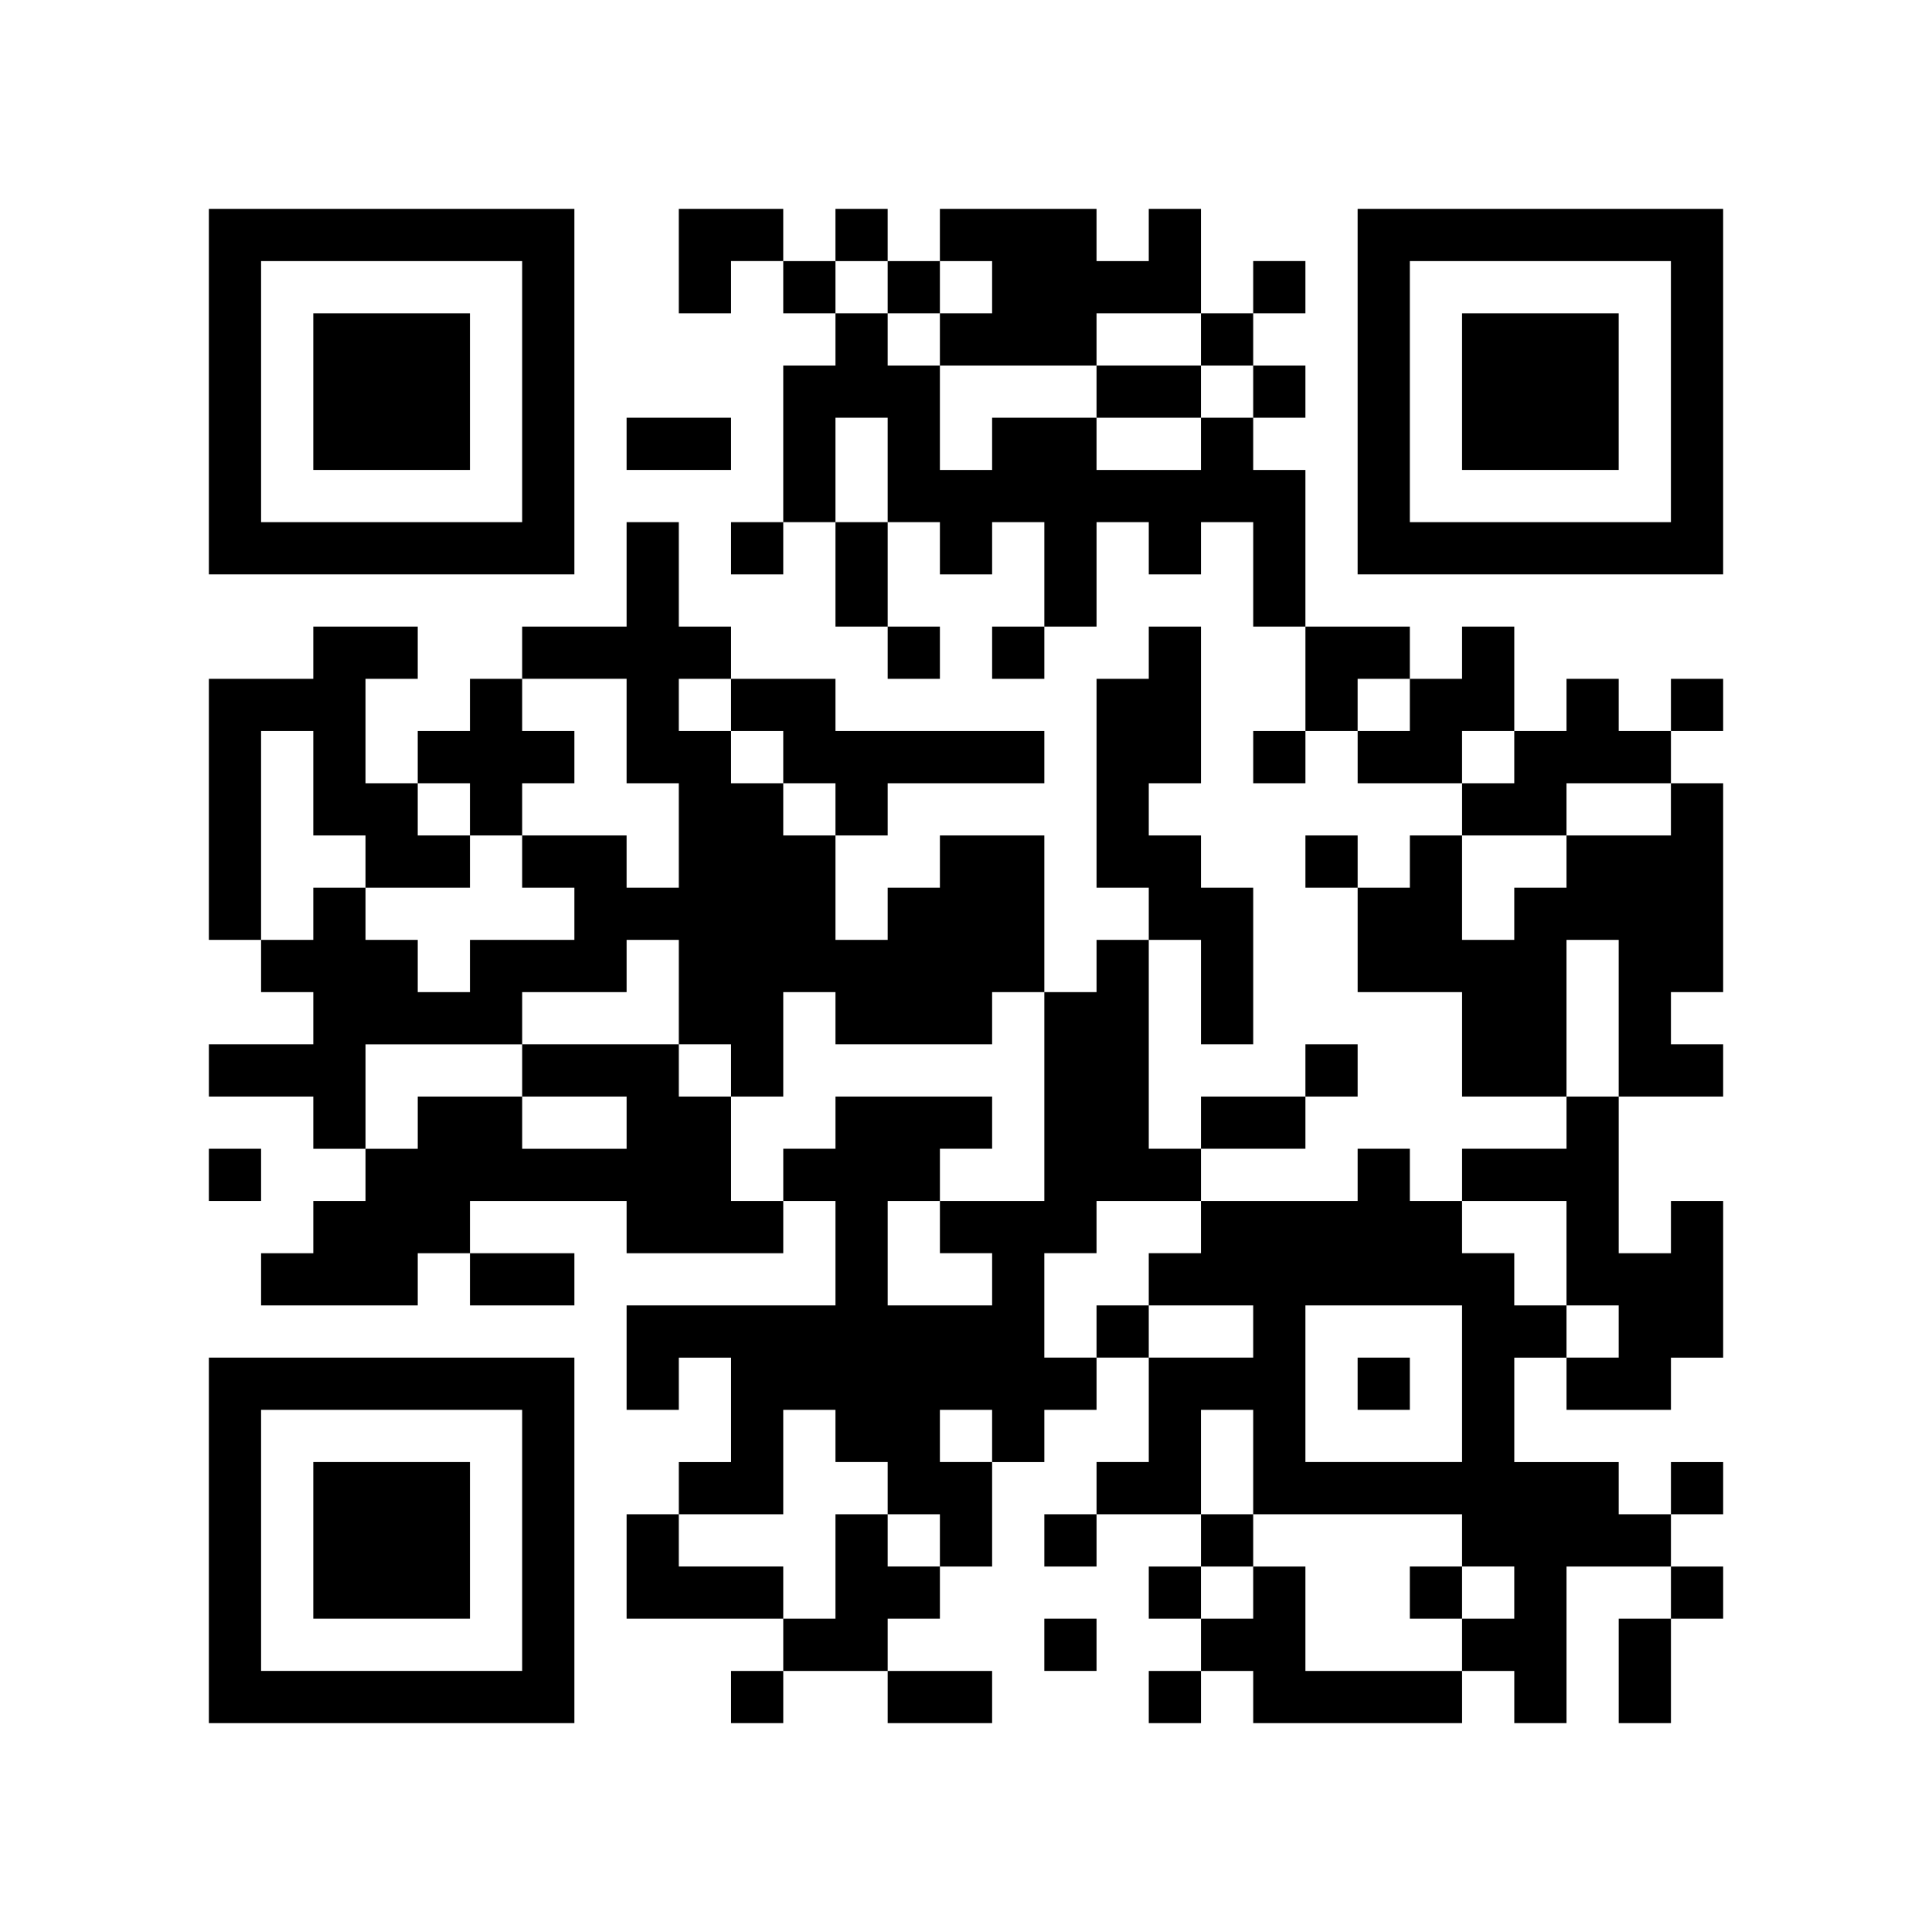
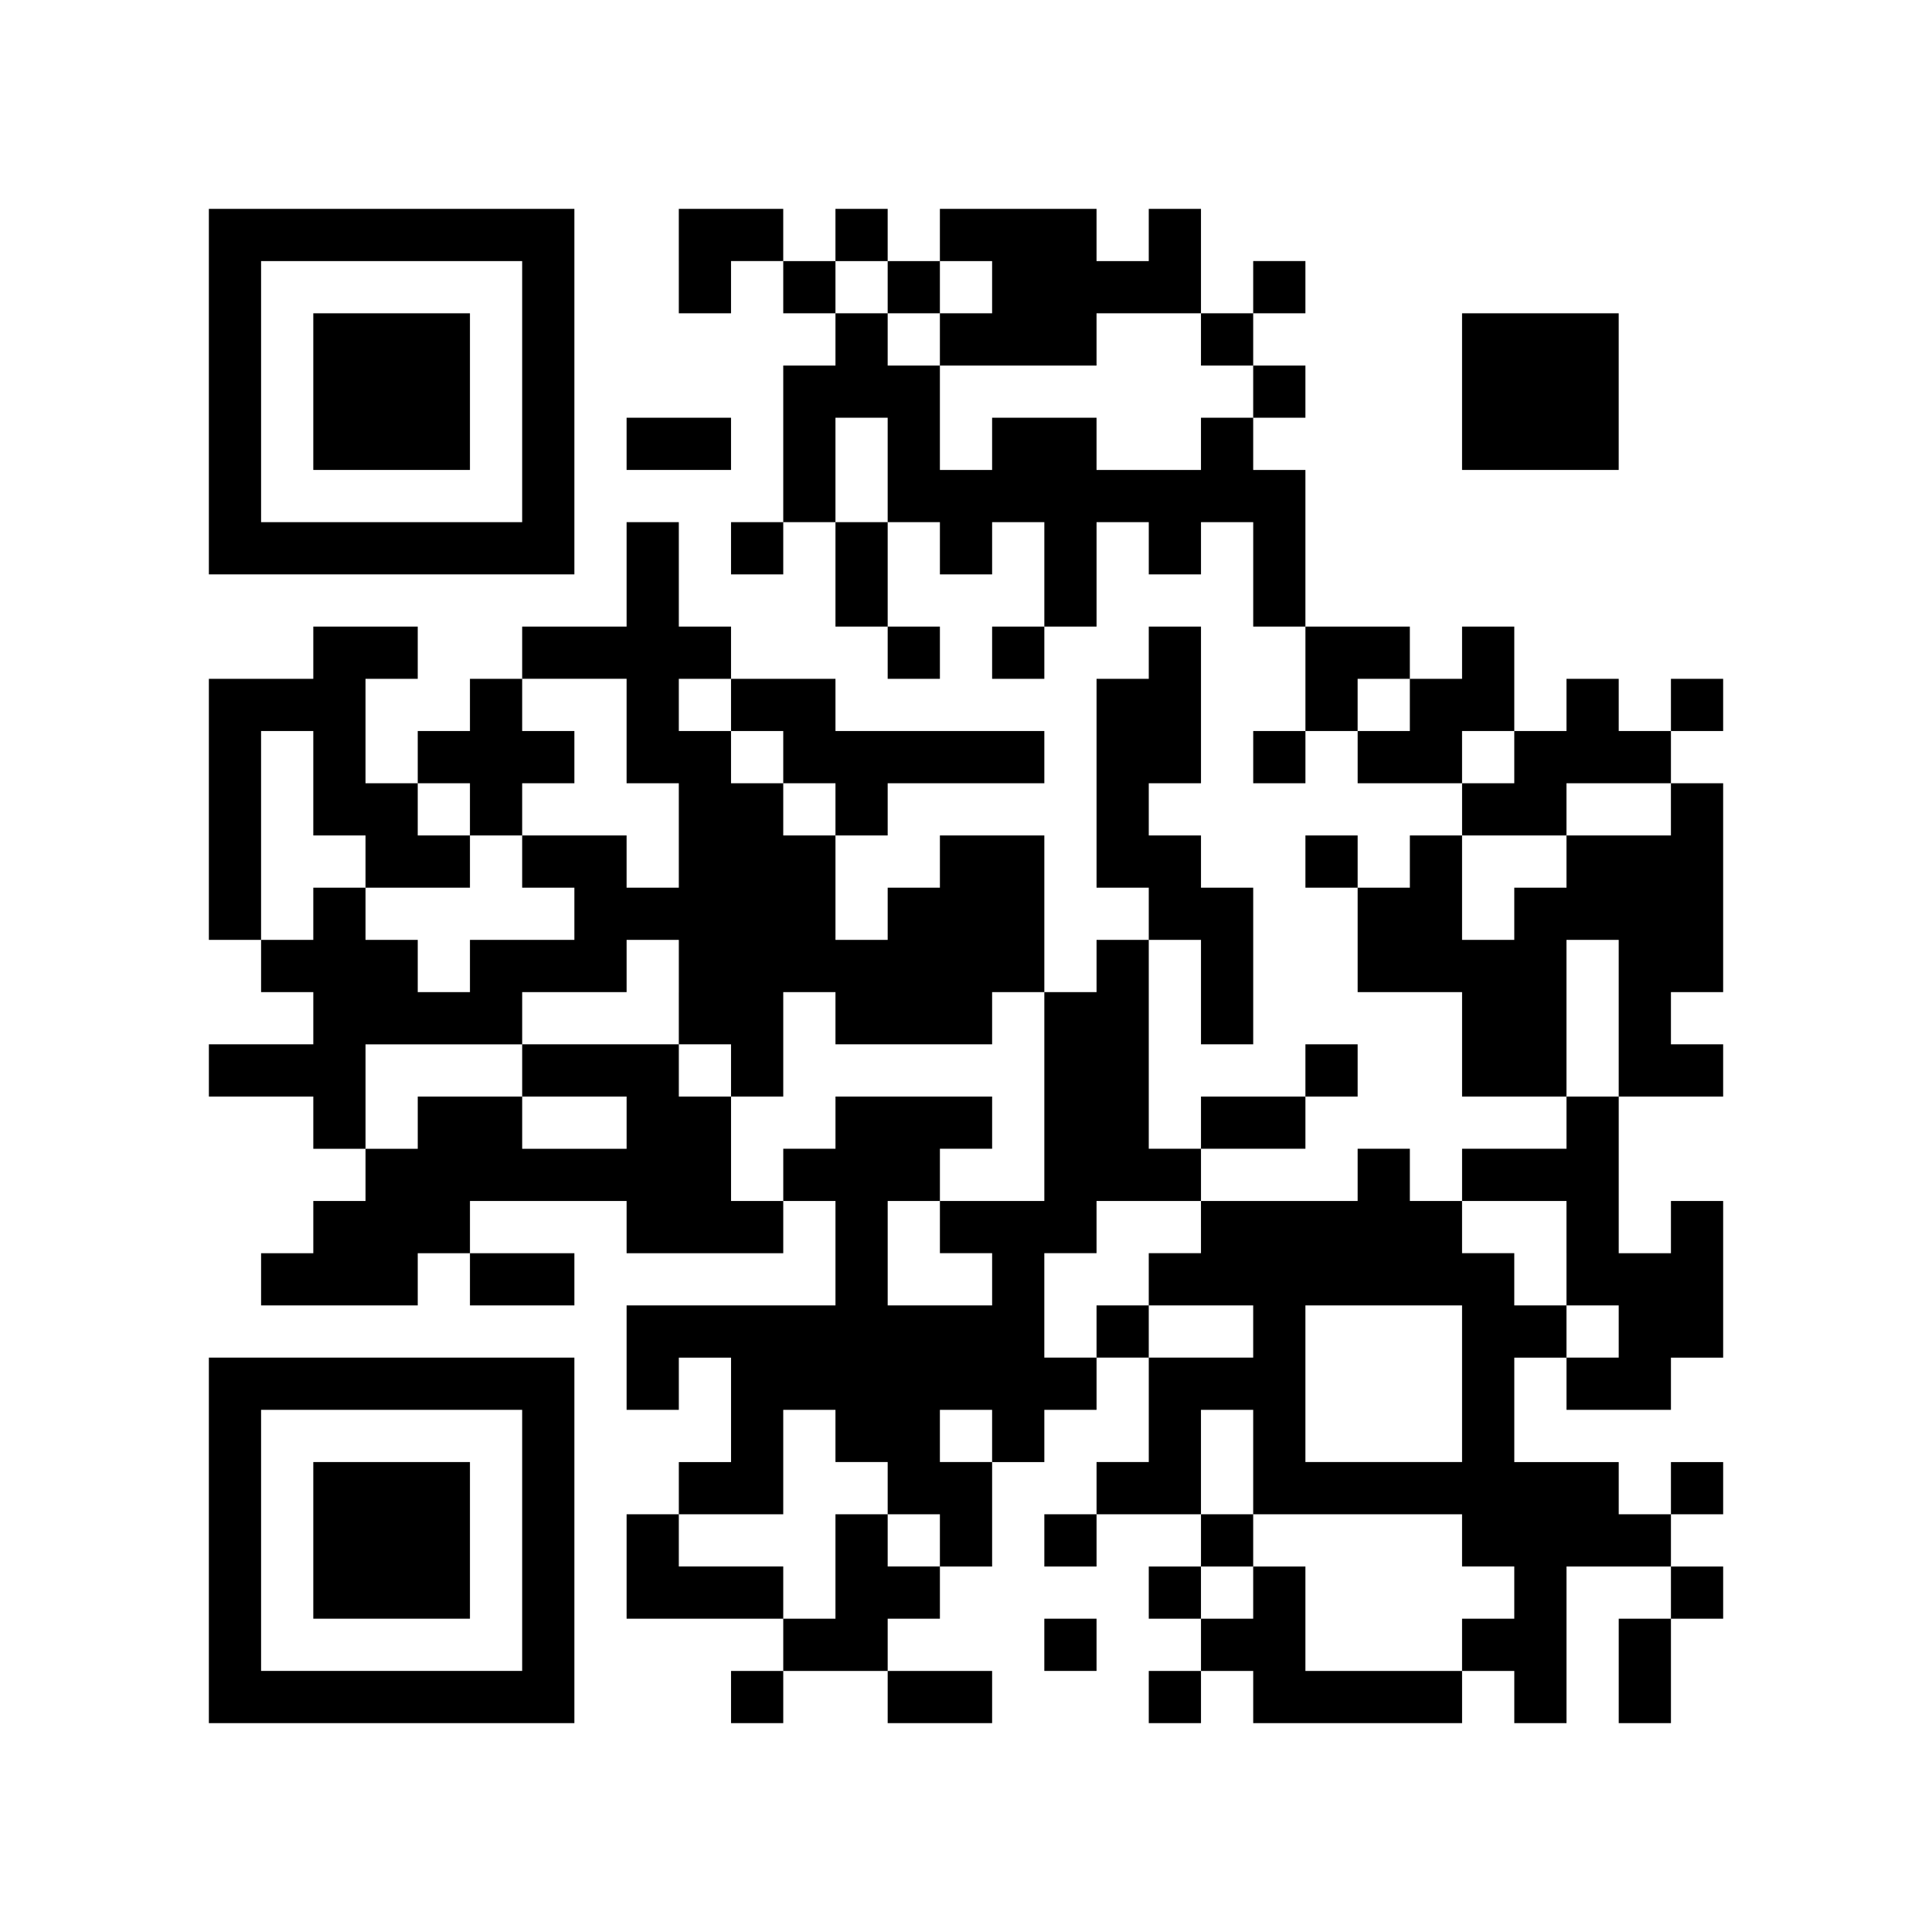
<svg xmlns="http://www.w3.org/2000/svg" version="1.0" width="370" height="370" viewBox="0 0 370 370" preserveAspectRatio="xMidYMid meet">
  <g transform="translate(0,370) scale(0.1,-0.1)" fill="#000000" stroke="none">
    <path d="M400 2950 l0 -350 350 0 350 0 0 350 0 350 -350 0 -350 0 0 -350z m600 0 l0 -250 -250 0 -250 0 0 250 0 250 250 0 250 0 0 -250z" />
    <path d="M600 2950 l0 -150 150 0 150 0 0 150 0 150 -150 0 -150 0 0 -150z" />
    <path d="M1300 3200 l0 -100 50 0 50 0 0 50 0 50 50 0 50 0 0 -50 0 -50 50 0 50 0 0 -50 0 -50 -50 0 -50 0 0 -150 0 -150 -50 0 -50 0 0 -50 0 -50 50 0 50 0 0 50 0 50 50 0 50 0 0 -100 0 -100 50 0 50 0 0 -50 0 -50 50 0 50 0 0 50 0 50 -50 0 -50 0 0 100 0 100 50 0 50 0 0 -50 0 -50 50 0 50 0 0 50 0 50 50 0 50 0 0 -100 0 -100 -50 0 -50 0 0 -50 0 -50 50 0 50 0 0 50 0 50 50 0 50 0 0 100 0 100 50 0 50 0 0 -50 0 -50 50 0 50 0 0 50 0 50 50 0 50 0 0 -100 0 -100 50 0 50 0 0 -100 0 -100 -50 0 -50 0 0 -50 0 -50 50 0 50 0 0 50 0 50 50 0 50 0 0 -50 0 -50 100 0 100 0 0 -50 0 -50 -50 0 -50 0 0 -50 0 -50 -50 0 -50 0 0 50 0 50 -50 0 -50 0 0 -50 0 -50 50 0 50 0 0 -100 0 -100 100 0 100 0 0 -100 0 -100 100 0 100 0 0 -50 0 -50 -100 0 -100 0 0 -50 0 -50 -50 0 -50 0 0 50 0 50 -50 0 -50 0 0 -50 0 -50 -150 0 -150 0 0 50 0 50 100 0 100 0 0 50 0 50 50 0 50 0 0 50 0 50 -50 0 -50 0 0 -50 0 -50 -100 0 -100 0 0 -50 0 -50 -50 0 -50 0 0 200 0 200 50 0 50 0 0 -100 0 -100 50 0 50 0 0 150 0 150 -50 0 -50 0 0 50 0 50 -50 0 -50 0 0 50 0 50 50 0 50 0 0 150 0 150 -50 0 -50 0 0 -50 0 -50 -50 0 -50 0 0 -200 0 -200 50 0 50 0 0 -50 0 -50 -50 0 -50 0 0 -50 0 -50 -50 0 -50 0 0 150 0 150 -100 0 -100 0 0 -50 0 -50 -50 0 -50 0 0 -50 0 -50 -50 0 -50 0 0 100 0 100 50 0 50 0 0 50 0 50 150 0 150 0 0 50 0 50 -200 0 -200 0 0 50 0 50 -100 0 -100 0 0 50 0 50 -50 0 -50 0 0 100 0 100 -50 0 -50 0 0 -100 0 -100 -100 0 -100 0 0 -50 0 -50 -50 0 -50 0 0 -50 0 -50 -50 0 -50 0 0 -50 0 -50 -50 0 -50 0 0 100 0 100 50 0 50 0 0 50 0 50 -100 0 -100 0 0 -50 0 -50 -100 0 -100 0 0 -250 0 -250 50 0 50 0 0 -50 0 -50 50 0 50 0 0 -50 0 -50 -100 0 -100 0 0 -50 0 -50 100 0 100 0 0 -50 0 -50 50 0 50 0 0 -50 0 -50 -50 0 -50 0 0 -50 0 -50 -50 0 -50 0 0 -50 0 -50 150 0 150 0 0 50 0 50 50 0 50 0 0 -50 0 -50 100 0 100 0 0 50 0 50 -100 0 -100 0 0 50 0 50 150 0 150 0 0 -50 0 -50 150 0 150 0 0 50 0 50 50 0 50 0 0 -100 0 -100 -200 0 -200 0 0 -100 0 -100 50 0 50 0 0 50 0 50 50 0 50 0 0 -100 0 -100 -50 0 -50 0 0 -50 0 -50 -50 0 -50 0 0 -100 0 -100 150 0 150 0 0 -50 0 -50 -50 0 -50 0 0 -50 0 -50 50 0 50 0 0 50 0 50 100 0 100 0 0 -50 0 -50 100 0 100 0 0 50 0 50 -100 0 -100 0 0 50 0 50 50 0 50 0 0 50 0 50 50 0 50 0 0 100 0 100 50 0 50 0 0 50 0 50 50 0 50 0 0 50 0 50 50 0 50 0 0 -100 0 -100 -50 0 -50 0 0 -50 0 -50 -50 0 -50 0 0 -50 0 -50 50 0 50 0 0 50 0 50 100 0 100 0 0 -50 0 -50 -50 0 -50 0 0 -50 0 -50 50 0 50 0 0 -50 0 -50 -50 0 -50 0 0 -50 0 -50 50 0 50 0 0 50 0 50 50 0 50 0 0 -50 0 -50 200 0 200 0 0 50 0 50 50 0 50 0 0 -50 0 -50 50 0 50 0 0 150 0 150 100 0 100 0 0 -50 0 -50 -50 0 -50 0 0 -100 0 -100 50 0 50 0 0 100 0 100 50 0 50 0 0 50 0 50 -50 0 -50 0 0 50 0 50 50 0 50 0 0 50 0 50 -50 0 -50 0 0 -50 0 -50 -50 0 -50 0 0 50 0 50 -100 0 -100 0 0 100 0 100 50 0 50 0 0 -50 0 -50 100 0 100 0 0 50 0 50 50 0 50 0 0 150 0 150 -50 0 -50 0 0 -50 0 -50 -50 0 -50 0 0 150 0 150 100 0 100 0 0 50 0 50 -50 0 -50 0 0 50 0 50 50 0 50 0 0 200 0 200 -50 0 -50 0 0 50 0 50 50 0 50 0 0 50 0 50 -50 0 -50 0 0 -50 0 -50 -50 0 -50 0 0 50 0 50 -50 0 -50 0 0 -50 0 -50 -50 0 -50 0 0 100 0 100 -50 0 -50 0 0 -50 0 -50 -50 0 -50 0 0 50 0 50 -100 0 -100 0 0 150 0 150 -50 0 -50 0 0 50 0 50 50 0 50 0 0 50 0 50 -50 0 -50 0 0 50 0 50 50 0 50 0 0 50 0 50 -50 0 -50 0 0 -50 0 -50 -50 0 -50 0 0 100 0 100 -50 0 -50 0 0 -50 0 -50 -50 0 -50 0 0 50 0 50 -150 0 -150 0 0 -50 0 -50 -50 0 -50 0 0 50 0 50 -50 0 -50 0 0 -50 0 -50 -50 0 -50 0 0 50 0 50 -100 0 -100 0 0 -100z m400 -50 l0 -50 50 0 50 0 0 50 0 50 50 0 50 0 0 -50 0 -50 -50 0 -50 0 0 -50 0 -50 150 0 150 0 0 50 0 50 100 0 100 0 0 -50 0 -50 50 0 50 0 0 -50 0 -50 -50 0 -50 0 0 -50 0 -50 -100 0 -100 0 0 50 0 50 -100 0 -100 0 0 -50 0 -50 -50 0 -50 0 0 100 0 100 -50 0 -50 0 0 50 0 50 -50 0 -50 0 0 50 0 50 50 0 50 0 0 -50z m0 -350 l0 -100 -50 0 -50 0 0 100 0 100 50 0 50 0 0 -100z m-500 -500 l0 -100 50 0 50 0 0 -100 0 -100 -50 0 -50 0 0 50 0 50 -100 0 -100 0 0 -50 0 -50 50 0 50 0 0 -50 0 -50 -100 0 -100 0 0 -50 0 -50 -50 0 -50 0 0 50 0 50 -50 0 -50 0 0 50 0 50 -50 0 -50 0 0 -50 0 -50 -50 0 -50 0 0 200 0 200 50 0 50 0 0 -100 0 -100 50 0 50 0 0 -50 0 -50 100 0 100 0 0 50 0 50 -50 0 -50 0 0 50 0 50 50 0 50 0 0 -50 0 -50 50 0 50 0 0 50 0 50 50 0 50 0 0 50 0 50 -50 0 -50 0 0 50 0 50 100 0 100 0 0 -100z m200 50 l0 -50 50 0 50 0 0 -50 0 -50 50 0 50 0 0 -50 0 -50 -50 0 -50 0 0 50 0 50 -50 0 -50 0 0 50 0 50 -50 0 -50 0 0 50 0 50 50 0 50 0 0 -50z m1300 0 l0 -50 -50 0 -50 0 0 50 0 50 50 0 50 0 0 -50z m200 -100 l0 -50 -50 0 -50 0 0 50 0 50 50 0 50 0 0 -50z m300 -100 l0 -50 -100 0 -100 0 0 -50 0 -50 -50 0 -50 0 0 -50 0 -50 -50 0 -50 0 0 100 0 100 100 0 100 0 0 50 0 50 100 0 100 0 0 -50z m-1900 -350 l0 -100 50 0 50 0 0 -50 0 -50 50 0 50 0 0 100 0 100 50 0 50 0 0 -50 0 -50 150 0 150 0 0 50 0 50 50 0 50 0 0 -200 0 -200 -100 0 -100 0 0 -50 0 -50 50 0 50 0 0 -50 0 -50 -100 0 -100 0 0 100 0 100 50 0 50 0 0 50 0 50 50 0 50 0 0 50 0 50 -150 0 -150 0 0 -50 0 -50 -50 0 -50 0 0 -50 0 -50 -50 0 -50 0 0 100 0 100 -50 0 -50 0 0 50 0 50 -150 0 -150 0 0 -50 0 -50 100 0 100 0 0 -50 0 -50 -100 0 -100 0 0 50 0 50 -100 0 -100 0 0 -50 0 -50 -50 0 -50 0 0 100 0 100 150 0 150 0 0 50 0 50 100 0 100 0 0 50 0 50 50 0 50 0 0 -100z m1800 -50 l0 -150 -50 0 -50 0 0 150 0 150 50 0 50 0 0 -150z m-800 -400 l0 -50 -50 0 -50 0 0 -50 0 -50 100 0 100 0 0 -50 0 -50 -100 0 -100 0 0 50 0 50 -50 0 -50 0 0 -50 0 -50 -50 0 -50 0 0 100 0 100 50 0 50 0 0 50 0 50 100 0 100 0 0 -50z m700 -50 l0 -100 50 0 50 0 0 -50 0 -50 -50 0 -50 0 0 50 0 50 -50 0 -50 0 0 50 0 50 -50 0 -50 0 0 50 0 50 100 0 100 0 0 -100z m-200 -250 l0 -150 -150 0 -150 0 0 150 0 150 150 0 150 0 0 -150z m-1200 -100 l0 -50 50 0 50 0 0 -50 0 -50 50 0 50 0 0 -50 0 -50 -50 0 -50 0 0 50 0 50 -50 0 -50 0 0 -100 0 -100 -50 0 -50 0 0 50 0 50 -100 0 -100 0 0 50 0 50 100 0 100 0 0 100 0 100 50 0 50 0 0 -50z m300 0 l0 -50 -50 0 -50 0 0 50 0 50 50 0 50 0 0 -50z m500 -50 l0 -100 200 0 200 0 0 -50 0 -50 50 0 50 0 0 -50 0 -50 -50 0 -50 0 0 -50 0 -50 -150 0 -150 0 0 100 0 100 -50 0 -50 0 0 -50 0 -50 -50 0 -50 0 0 50 0 50 50 0 50 0 0 50 0 50 -50 0 -50 0 0 100 0 100 50 0 50 0 0 -100z" />
-     <path d="M2100 2950 l0 -50 100 0 100 0 0 50 0 50 -100 0 -100 0 0 -50z" />
-     <path d="M2600 1050 l0 -50 50 0 50 0 0 50 0 50 -50 0 -50 0 0 -50z" />
-     <path d="M2700 650 l0 -50 50 0 50 0 0 50 0 50 -50 0 -50 0 0 -50z" />
-     <path d="M2600 2950 l0 -350 350 0 350 0 0 350 0 350 -350 0 -350 0 0 -350z m600 0 l0 -250 -250 0 -250 0 0 250 0 250 250 0 250 0 0 -250z" />
    <path d="M2800 2950 l0 -150 150 0 150 0 0 150 0 150 -150 0 -150 0 0 -150z" />
    <path d="M1200 2850 l0 -50 100 0 100 0 0 50 0 50 -100 0 -100 0 0 -50z" />
-     <path d="M400 1450 l0 -50 50 0 50 0 0 50 0 50 -50 0 -50 0 0 -50z" />
    <path d="M400 750 l0 -350 350 0 350 0 0 350 0 350 -350 0 -350 0 0 -350z m600 0 l0 -250 -250 0 -250 0 0 250 0 250 250 0 250 0 0 -250z" />
    <path d="M600 750 l0 -150 150 0 150 0 0 150 0 150 -150 0 -150 0 0 -150z" />
    <path d="M2000 550 l0 -50 50 0 50 0 0 50 0 50 -50 0 -50 0 0 -50z" />
  </g>
</svg>